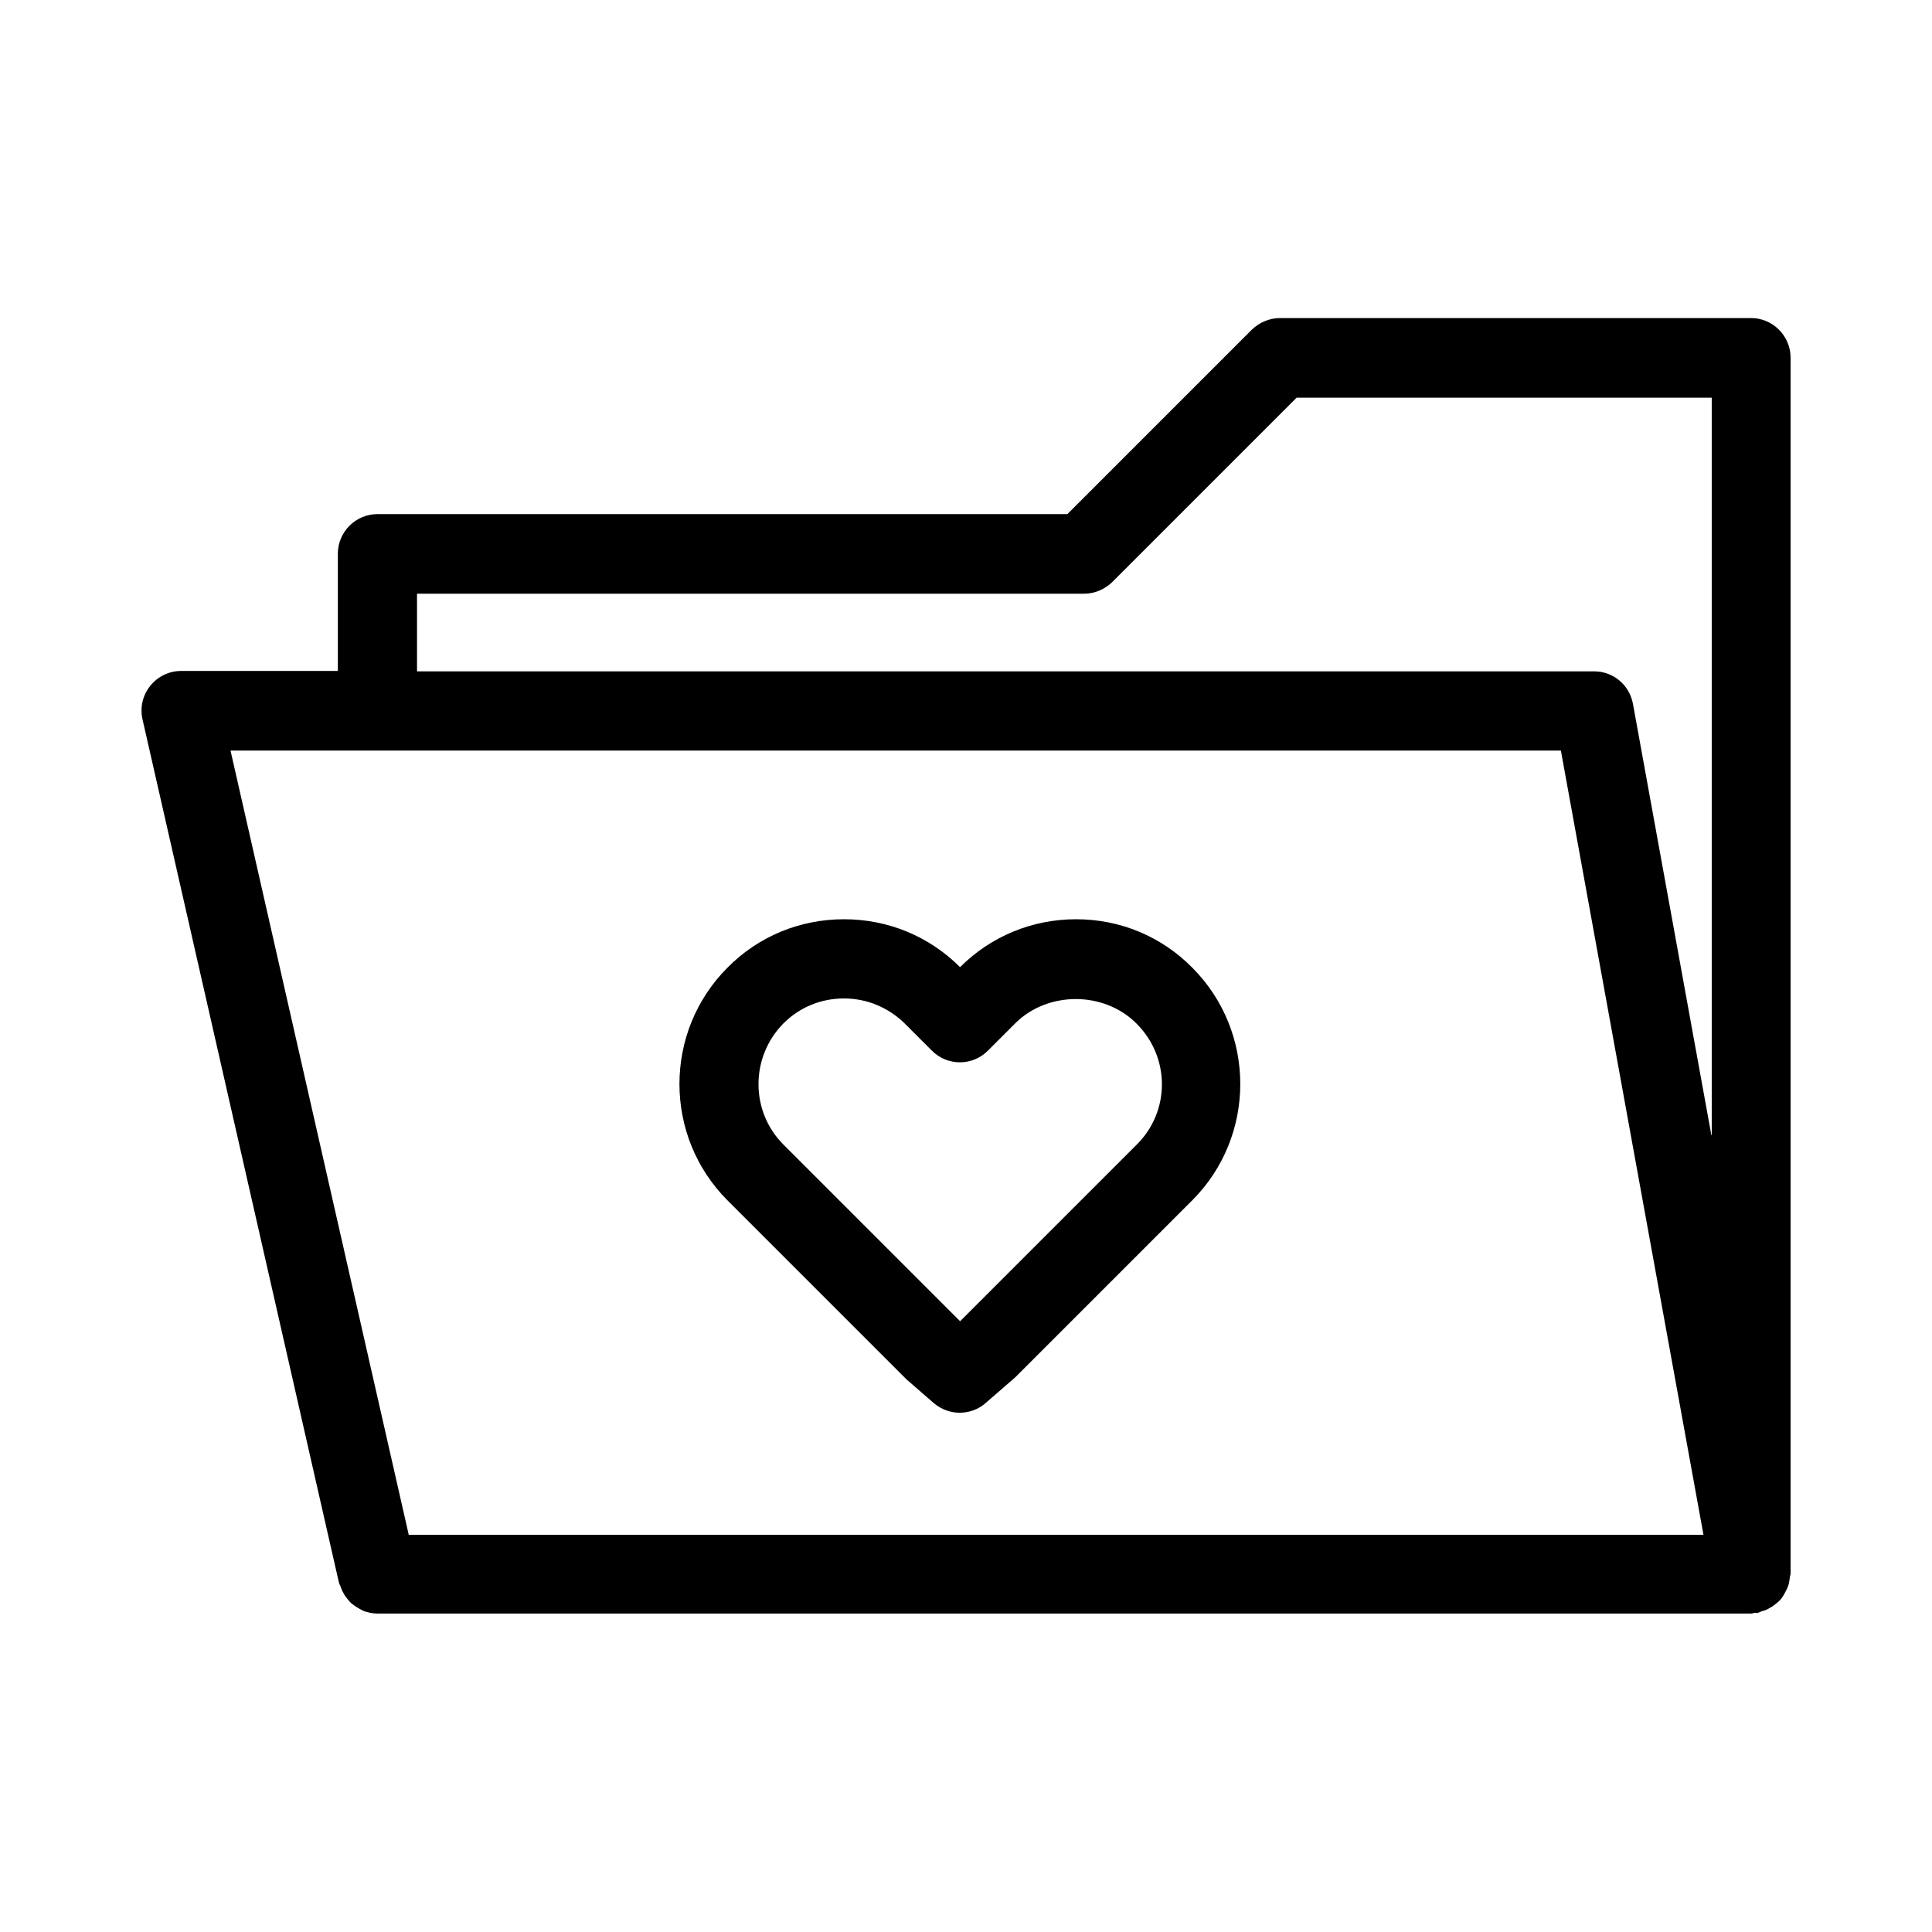
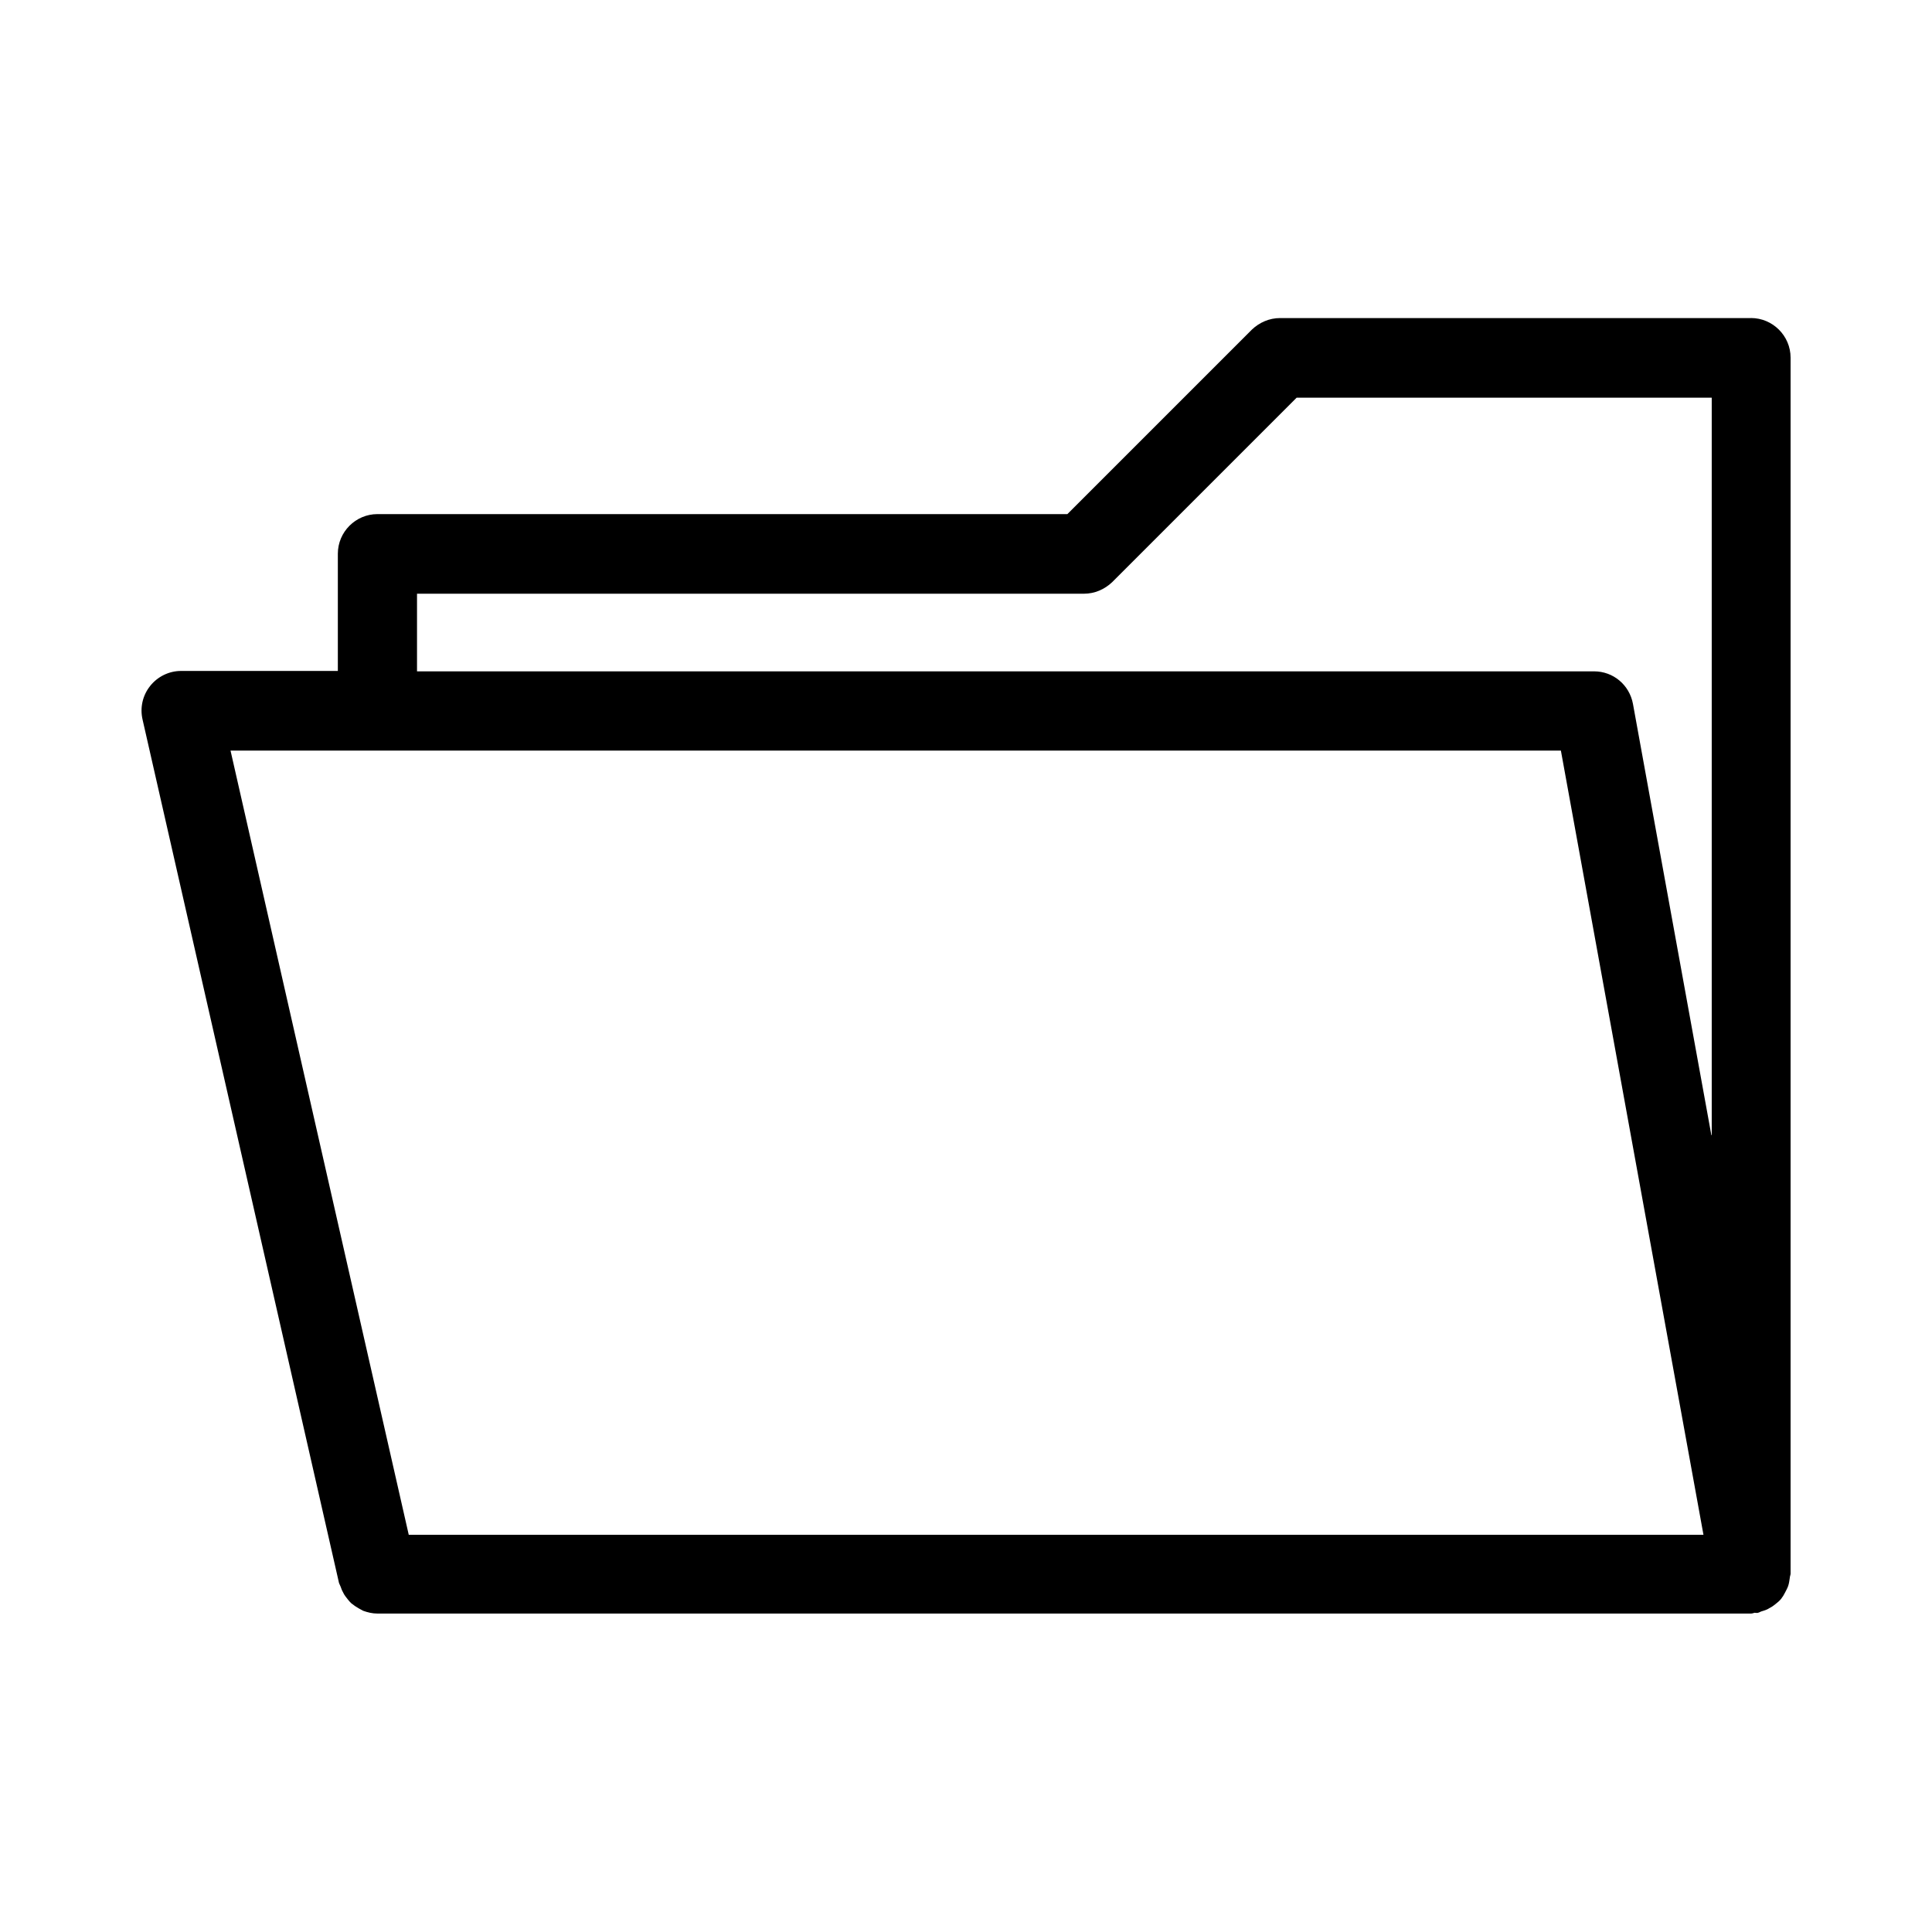
<svg xmlns="http://www.w3.org/2000/svg" fill="#000000" width="800px" height="800px" version="1.1" viewBox="144 144 512 512">
  <g>
-     <path d="m429.18 387.61c-11.652 0-22.566 4.512-30.754 12.699-8.188-8.188-19.102-12.699-30.754-12.699-11.652 0-22.672 4.512-30.859 12.805-17.004 17.004-17.004 44.715 0 61.715l47.441 47.441 7.242 6.297c1.996 1.68 4.41 2.519 6.824 2.519 2.414 0 4.934-0.84 6.824-2.519l7.871-6.824 46.918-46.918c17.004-17.004 17.004-44.715 0-61.715-8.082-8.184-18.996-12.801-30.754-12.801zm16.062 59.723-46.809 46.809-46.812-46.812c-8.816-8.816-8.816-23.195 0-32.117 4.305-4.305 9.973-6.613 16.059-6.613 6.086 0 11.754 2.414 16.059 6.613l7.242 7.242c4.094 4.094 10.707 4.094 14.801 0l7.242-7.242c8.605-8.605 23.512-8.605 32.117 0 9.02 8.926 9.02 23.305 0.102 32.121z" />
    <path d="m608.03 228.29h-124.8c-2.832 0-5.457 1.156-7.453 3.043l-48.91 48.91h-182.84c-5.773 0-10.496 4.723-10.496 10.496v31.066l-41.562 0.004c-3.148 0-6.191 1.469-8.188 3.988s-2.731 5.773-1.996 8.922l52.059 228.81c0.105 0.316 0.316 0.629 0.418 0.945 0.211 0.523 0.316 0.945 0.629 1.469 0.316 0.734 0.84 1.363 1.258 1.891 0.316 0.418 0.629 0.734 0.945 1.051 0.629 0.523 1.258 0.945 1.996 1.363 0.418 0.211 0.734 0.418 1.156 0.629 1.156 0.418 2.414 0.734 3.777 0.734h364c0.316 0 0.629-0.105 0.945-0.211 0.316 0 0.629 0.105 0.945 0 0.418-0.105 0.629-0.316 1.051-0.418 0.734-0.211 1.363-0.418 1.996-0.84 0.629-0.316 1.051-0.629 1.574-1.051 0.523-0.418 1.051-0.84 1.469-1.363 0.418-0.523 0.734-1.051 1.051-1.68s0.629-1.156 0.84-1.785c0.211-0.629 0.316-1.363 0.418-2.098 0-0.418 0.211-0.734 0.211-1.156v-322.23c0-5.773-4.727-10.496-10.496-10.496zm-355.71 322.44-47.23-207.82h352.56l37.785 207.82zm345.21-105.91-20.781-114.3c-0.945-5.039-5.246-8.605-10.285-8.605l-311.95-0.004v-20.57h176.75c2.832 0 5.457-1.156 7.453-3.043l48.91-48.91h110v195.43z" />
  </g>
</svg>